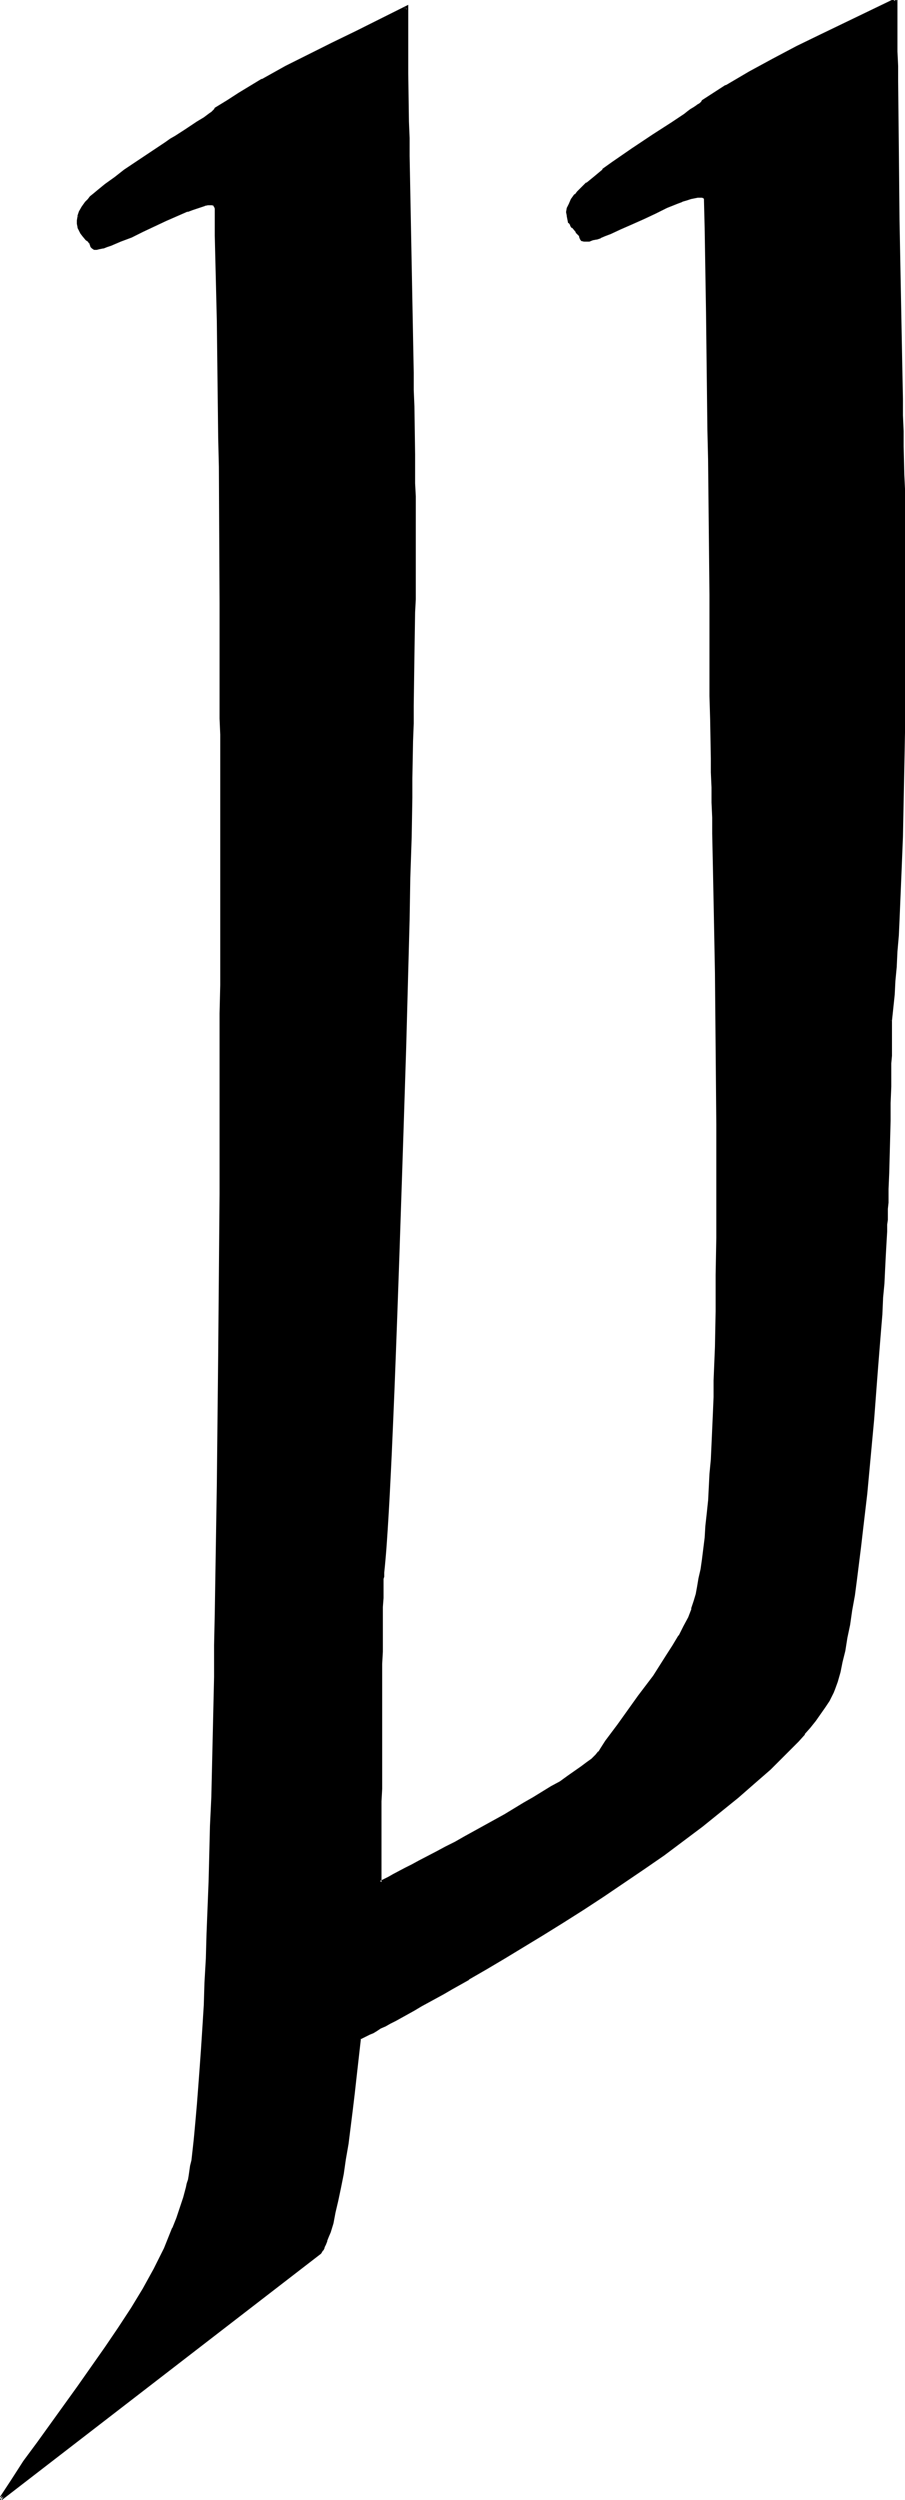
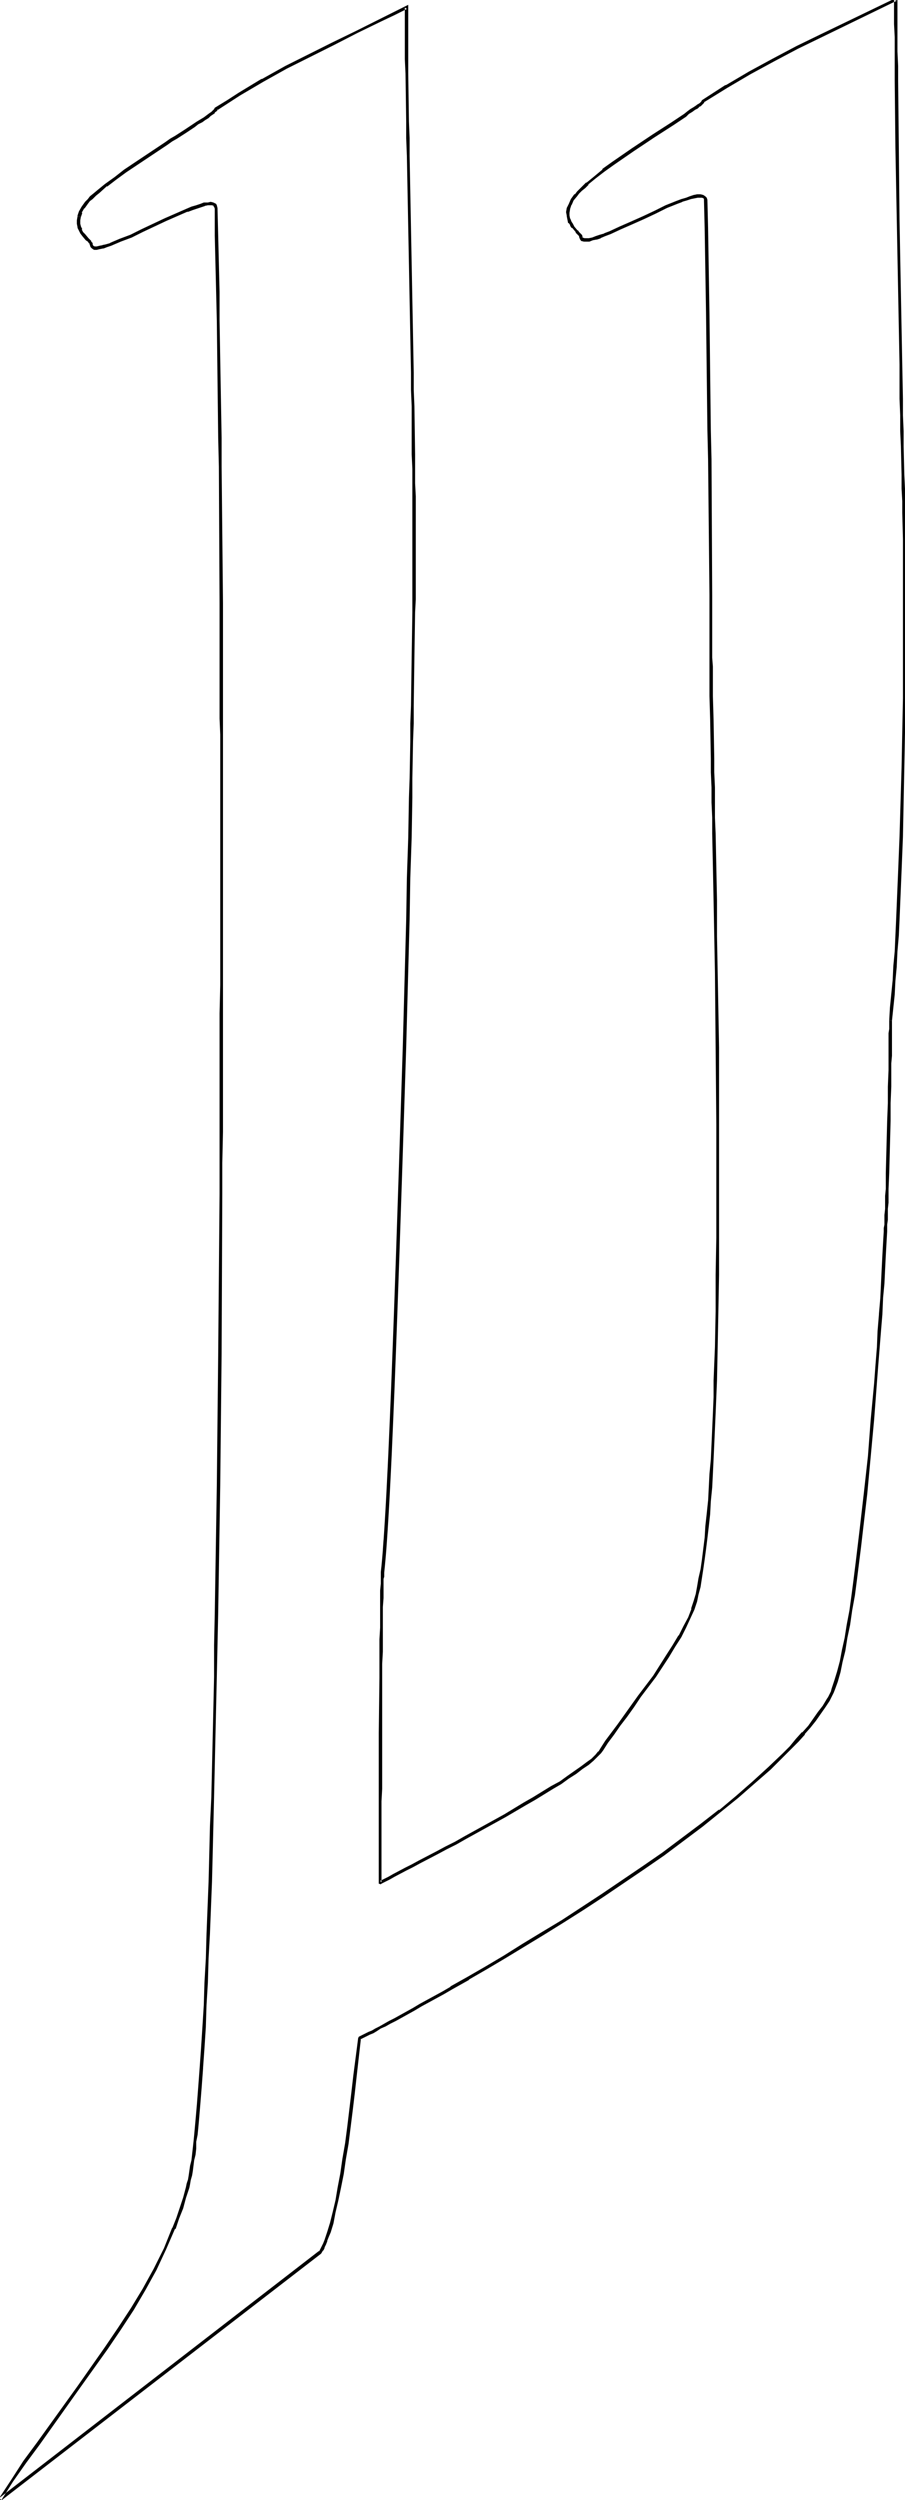
<svg xmlns="http://www.w3.org/2000/svg" fill-rule="evenodd" height="588.515" preserveAspectRatio="none" stroke-linecap="round" viewBox="0 0 1319 3642" width="213.069">
  <style>.brush1{fill:#000}.pen1{stroke:none}</style>
-   <path class="pen1 brush1" d="M1298 1487v33l-1 9v54l-1 24v26l-2 51v25l-1 23v10l-1 10v18l-1 7v12l-1 5v17l-1 18-2 20-1 21-1 21-2 24-1 24-2 25-2 25-2 26-4 53-5 54-5 53-6 52-3 26-3 24-4 24-3 23-3 22-4 21-3 19-4 18-3 17-4 15-3 13-4 11-2 5-2 4-2 4-2 3-6 10-7 10-7 9-8 10-8 10-9 10-9 10-10 11-21 20-23 21-24 20-26 21-27 21-27 21-29 21-29 20-58 40-30 19-29 19-29 18-29 17-27 17-27 16-26 15-24 14-12 7-11 6-11 6-11 6-10 6-9 5-9 5-9 5-8 4-7 4-7 4-6 3-5 3-5 2-4 2-4 2-3 2-2 1h-1v1l-6 53-3 26-4 25-2 25-4 24-3 22-4 22-3 20-4 18-4 18-4 15-4 14-2 6-2 6-2 5-2 4-2 4-2 4L0 3641l17-27 19-27 20-27 19-28 40-55 40-56 19-29 19-28 17-29 16-29 15-30 12-30 6-14 5-15 5-16 4-15 2-5 1-6 1-6 2-7 1-7 1-8 1-8 1-9 1-10 2-10v-11l1-10 3-24 2-25 2-28 1-28 2-31 2-32 2-33 1-35 2-36 1-38 1-38 2-40 1-41 1-42 1-43 1-43 1-44 1-45 1-46 1-46 1-93 1-94 1-96 1-95 1-94 1-94v-181l1-43V879l-1-37v-79l-1-41v-42l-1-42-2-171-1-42-1-41v-41l-1-40-1-3-1-2-3-1h-7l-5 1-5 1-7 2-6 3-7 2-16 7-16 7-34 16-16 8-16 6-7 3-7 3-6 2-5 2-5 1h-7l-3-1-1-1-1-3v-1l-2-2-2-2-2-3-5-6-3-3-2-4-1-4-1-5-1-5 1-6 2-6 4-7 5-7 3-3 4-4 5-4 5-5 12-9 13-10 14-11 30-20 30-20 8-5 7-4 13-9 13-8 5-4 5-3 5-3 4-3 4-3 3-2 3-2 1-2 2-1v-1l17-11 17-11 34-20 34-19 34-17 34-17 35-17 35-18 19-9 18-9v35l1 20v64l1 23v24l1 24v26l1 51 1 53 1 54 1 53 1 53 1 52v25l1 24v47l1 23v106l1 11v58l-1 17v59l-1 21v45l-1 25v24l-1 26v53l-1 27v28l-2 58-1 59-2 61-1 61-4 125-3 125-2 61-2 61-2 59-2 57-1 28-1 28-1 26-1 26-2 26-1 24-1 24-1 23-1 23-1 21-1 20-1 20-1 18-1 17-1 16-1 15-1 14v12l-1 11-1 10-1 1v15l-1 10v54l-1 17v218l-1 18v118h1l2-1 4-2 6-3 7-4 8-4 9-5 10-5 11-6 12-6 13-7 13-7 14-7 14-8 29-16 29-16 29-17 14-8 13-8 13-8 12-7 11-8 10-7 10-7 8-6 8-6 5-5 5-5 3-4 7-12 9-12 9-12 10-13 10-14 10-15 22-29 19-29 9-15 9-14 7-14 6-13 6-13 3-12 3-9 2-12 3-12 2-13 2-14 2-15 2-17 2-17 1-18 2-18 1-20 2-20 1-21 1-22 1-22 1-23 1-24 1-24v-24l1-25 1-52 1-53v-219l-1-112v-55l-1-54-1-53-1-52-1-50v-48l-1-23v-22l-1-22v-22l-1-20v-39l-1-18v-49l-1-15V830l-1-39v-80l-1-42v-42l-3-171v-42l-1-42-1-40v-40l-1-3-1-2-3-1h-7l-5 1-6 1-6 2-6 2-8 3-15 6-16 8-17 8-18 8-16 7-15 7-8 3-6 2-6 3-6 1-5 1-4 1h-3l-3-1-1-2-1-2v-2l-1-2-2-2-3-2-5-6-2-4-2-3-2-5-1-5v-5l1-5 2-6 3-7 5-7 4-3 3-4 5-5 5-4 11-10 13-10 13-10 30-20 30-20 14-9 13-9 13-8 5-4 5-4 5-3 4-3 4-2 3-3 2-2 2-1 1-2 1-1 34-21 34-20 35-19 34-18 35-17 36-17 36-18 37-17v118l1 24v48l1 25v52l1 53 2 107 1 53 1 51v25l1 25v24l1 23v22l1 22v40l1 18v36l1 20v231l-1 50-1 51-1 51-1 50-2 50-2 48-1 24-2 22-1 23-1 21-2 21-2 21-1 19-2 19z" />
  <path class="pen1 brush1" d="M1296 1486v13l-1 6v54l-1 24v24l-1 26-2 76v23l-1 10v19l-1 9v14l-1 5v5l-1 17-1 18-1 20-1 21-1 21-2 23v1l-2 24-1 25v-1l-2 25-2 27-5 53-4 53-6 54-6 52-3 25-3 25-3 24-3 23-3 22-4 21-3 19-4 18-3 16-4 15-4 13-4 12-1 4-2 4-2 4-2 3-6 10-7 9-7 10-7 10-9 10v-1l-9 10-9 11-10 10-21 20-23 21-24 21-25 21v-1l-27 21-28 21-28 21-29 20-59 40-29 19-29 19-30 18-28 17-27 17-27 16-26 15-25 14h1l-12 7-11 6-11 6-11 6-10 6-9 5-9 5-9 5-8 4-7 4-7 4-6 3-5 3-5 2-4 2-4 2-6 3-1 2-7 54-3 26-3 25-3 25-3 23-4 23-3 21-4 21-3 18-4 17-4 16-4 13-2 6-2 6-2 5-2 4-2 4-2 4v-1L-1 3639l3 3 17-27 19-27 20-27 59-83 40-56 19-28 19-29 17-29 16-29 14-30 13-30h1l5-15 6-15 4-15 5-15 1-5 1-6 2-7 1-6 1-8 1-8 2-8 1-9v-10l2-10 1-10 1-11 2-24 2-25 2-27v-1l2-28 2-31 1-32 2-33 1-35 2-36 3-76 1-40 1-41 1-42 4-175 1-46 1-46 3-187 2-191 1-234v-45l1-45V879l-2-199v-42l-3-171v-42l-1-41-1-41-1-40-1-4-1-2-4-2-4-1-4 1h-6l-5 2-6 2-7 2-7 3-16 7-16 7-34 16-16 8-16 6-7 3-7 3h1l-7 2-5 1h1l-5 1-4 1h-3l-2-1 1 1-2-2 1 1-1-2v-2l-2-2v-1l-2-2-2-2-5-6-3-3-2-4h1l-2-4-1-4v-5l1-6v1l-5-1-1 6v5l1 5v1l2 4 2 4 3 4 5 6 3 2 2 3v-1l1 2-1-1 1 2 1 3 2 2 3 2h4l4-1 5-1h1l5-2 6-2 7-3 7-3 16-6 16-8 34-16 16-7 16-7-1 1 8-3 6-2 6-2 6-2h-1l5-1h7-1l3 1h-1l1 2v-1l1 3v-1 40l1 41 1 41 1 42 2 171 1 42 1 199v168l1 23v365l-1 41v263l-2 234-2 191-3 187-1 46v46l-4 175-2 42-1 41-1 40-3 76-1 36-2 35-1 33-2 32-2 31-2 28-2 27-2 26-2 23-1 11-1 11-1 10-1 9-1 9-1 9-2 8-1 7-1 7-1 6-2 6-1 5-4 15-5 15-5 15-6 15v-1l-12 30-15 30-16 29-17 28-19 29-19 28-40 57-59 82-20 27-18 28-25 38 477-368 3-5v1l2-4v-1l2-4 2-5v-1l2-5 3-7 4-13 3-16 4-17 4-19 4-20 3-21 4-23 3-24 3-24 3-25 3-27 6-53-1 1h1-1l6-3 4-2 4-2 5-2 5-3 6-4 7-3 7-4 8-4 9-5 9-5 9-5 10-6 11-6 11-6 11-6 12-7 25-14h-1l26-15 27-16 28-17 28-17 29-18 30-19 29-19 59-40 29-20 28-21 28-21 26-21 26-21 24-21 23-20 21-21 10-10 10-10 9-10v-1l8-9 8-10 7-10 7-10 6-9 2-4 2-4 2-4 2-5 4-11 4-14 3-15 4-16 3-19 4-19 3-21 4-22 3-23 3-24 3-24 3-26 6-51 5-54 5-54 4-53 2-26 2-25 2-25 2-24 1-23v-1l2-21 1-21 1-20 1-18 1-17v-10l1-7v-16l1-9v-20l1-23 2-76v-26l1-24v-34l1-11v-51l-4-1z" />
  <path class="pen1 brush1" d="m118 316 2-6h-1l4-7v1l5-7 3-4 4-3 5-5 5-4 11-10v1l13-10 15-11 30-20 30-20 7-5 7-4 14-9 12-8 5-4 6-3 4-3 5-3 3-3 3-2 3-2v-1l4-3v-2l-1 2 17-11 17-11 34-20 34-19 34-17 34-17 35-18 35-17 19-9 18-9-3-2v75l1 21 1 70v24l1 26 6 316v25l1 24v70l1 21v209l-1 64-1 72-1 26v26l-1 54-1 28-1 58-2 59-1 61-5 186-4 125-2 61-4 120-3 85-2 54-1 26-1 26-1 24-1 24-1 23-1 23-1 21-1 20-1 20-1 18-1 17-1 16-1 15v-1l-1 14v1l-1 12-1 11-1 9v7-1 11l-1 10v54l-1 17v56l-1 81v219l3 1 1-1 2-1 4-2 6-3 7-4 17-9 10-5 11-6 25-13 13-7 14-7 14-8 29-16 29-16 29-17 14-8 13-8 13-8 12-7 11-8 11-7 9-7 9-6 7-6 6-6 4-4 1-1 3-4 7-11 9-12 9-13 10-13 10-14 10-15 22-29 19-29 9-15 9-14 7-14 6-13 6-13 4-12 2-10 3-11 2-13 2-13 2-14 2-15 2-16 2-17 2-18 1-19 2-20 1-20 1-21 1-22 2-45 1-24 1-24 1-49 1-52 1-53v-331l-2-109-1-53v-52l-1-50-1-48-1-23v-44l-1-22v-20l-1-57-1-34v-43l-1-13v-91l-1-198-1-42-2-171-2-124-1-41-1-3-2-2-3-2-4-1h-5l-5 1-6 2-5 2-7 2-8 3-15 6-16 8-17 8-18 8-16 7-15 7-8 3h1l-7 2-6 2-5 2-5 1h-7 1l-3-1 1 1-1-1v-2l-4 4 2 3 4 1h8l5-2 5-1h1l6-2h-1l7-3 8-3 15-7 16-7 18-8 17-8 16-8 15-6 8-3h-1l7-2 6-2 5-1 5-1h4-1 4-1l3 1h-1l1 1v2l1 40 2 124 2 171 1 42 2 198v147l1 34 1 57v20l1 22v22l1 22v23l1 48 1 50 1 52 1 53 1 109 1 112v165l-1 54v53l-1 52-2 49v24l-1 24-2 45-1 22-2 21-1 20-1 20v-1l-2 19-2 18-1 17-2 16-2 16-2 14-3 13-2 12-2 11-3 10-4 12 1-1-5 13-7 13-7 14v-1l-9 15-9 14-19 30-22 29-10 14-10 14-10 14-9 12-9 12-7 11-3 5v-1l-4 5-6 6-7 5-8 6-10 7-10 7-11 8-13 7-13 8-13 8-14 8-28 17-29 16-29 16-14 8-14 7-13 7-25 13-11 6-10 5-17 9-7 4-6 3-4 2-2 1h1-1l2 2v-118l1-18v-182l1-18v-65l1-13v-21 1-8l1-3v-5 1-2l1-10 1-11 1-12 1-14 1-15 1-16 1-17 1-18 1-20 1-20 1-21 1-23 1-23 1-24 1-24 1-26 1-26 2-54 3-85 4-120 2-61 4-125 5-186 1-61 2-59 1-58v-28l1-54 1-26v-26l1-72 1-64 1-19V723l-1-19v-42l-1-70-1-24v-25l-6-316v-26l-1-24-1-70V7l-22 11-18 9-36 18-35 17-34 17-34 17-34 19h-1l-33 20-17 11-18 11-1 2 1-1-3 3-2 2-3 2-4 3-4 3-5 3-5 3-6 4-12 8-14 9-7 4-7 5-30 20-30 20-14 11-14 10-11 9-6 5-5 4-3 4-4 4-5 7-4 7-2 6v1l5 1z" />
  <path class="pen1 brush1" d="m849 344-1-2-2-2-2-2-2-3v1l-5-6-2-4-2-3-2-5v1l-1-5v-5 1l1-6 2-6v1l3-7 5-6 3-4 4-4 5-4 5-5h-1l11-9 13-10 14-10 29-20 30-20 14-9 14-9 12-8 6-4 4-4 5-3 4-3 4-2 3-3h1l2-2 3-3 1-2-1 1 34-21 34-20 35-19 34-18 35-17 109-53-4-1v35l1 19v64l1 97 2 105 4 211v50l1 24v23l1 22 1 42v20l1 18v17l1 39v231l-1 50-1 51-3 101-2 50-3 72-1 22-1 23-2 21-1 21-2 20-2 20-1 18 4 1 2-19 2-19 1-20 2-21v-1l1-21 2-23 1-22 3-72 2-50 2-101 1-51 1-50 1-98v-47l-1-23v-63l-1-39v-35l-1-20-1-42v-22l-1-23v-24l-1-50-4-211-1-105-1-97V96l-1-21V-4l-112 54-35 17-34 18-35 19-34 20h-1l-34 22-1 2 1-1-3 3-3 2 1-1-4 3-3 2-5 3-4 3-5 4-6 4-12 8-14 9-14 9-30 20-29 20-14 10v1l-12 10-11 9h-1l-5 5-4 4-4 4-3 4h-1l-5 7-3 7-3 6-1 6 1 5v1l1 5 1 5h1l2 3v1l2 3h1l5 6v1l2 2 2 2 1 1v-1 2l1 3 4-4z" />
</svg>